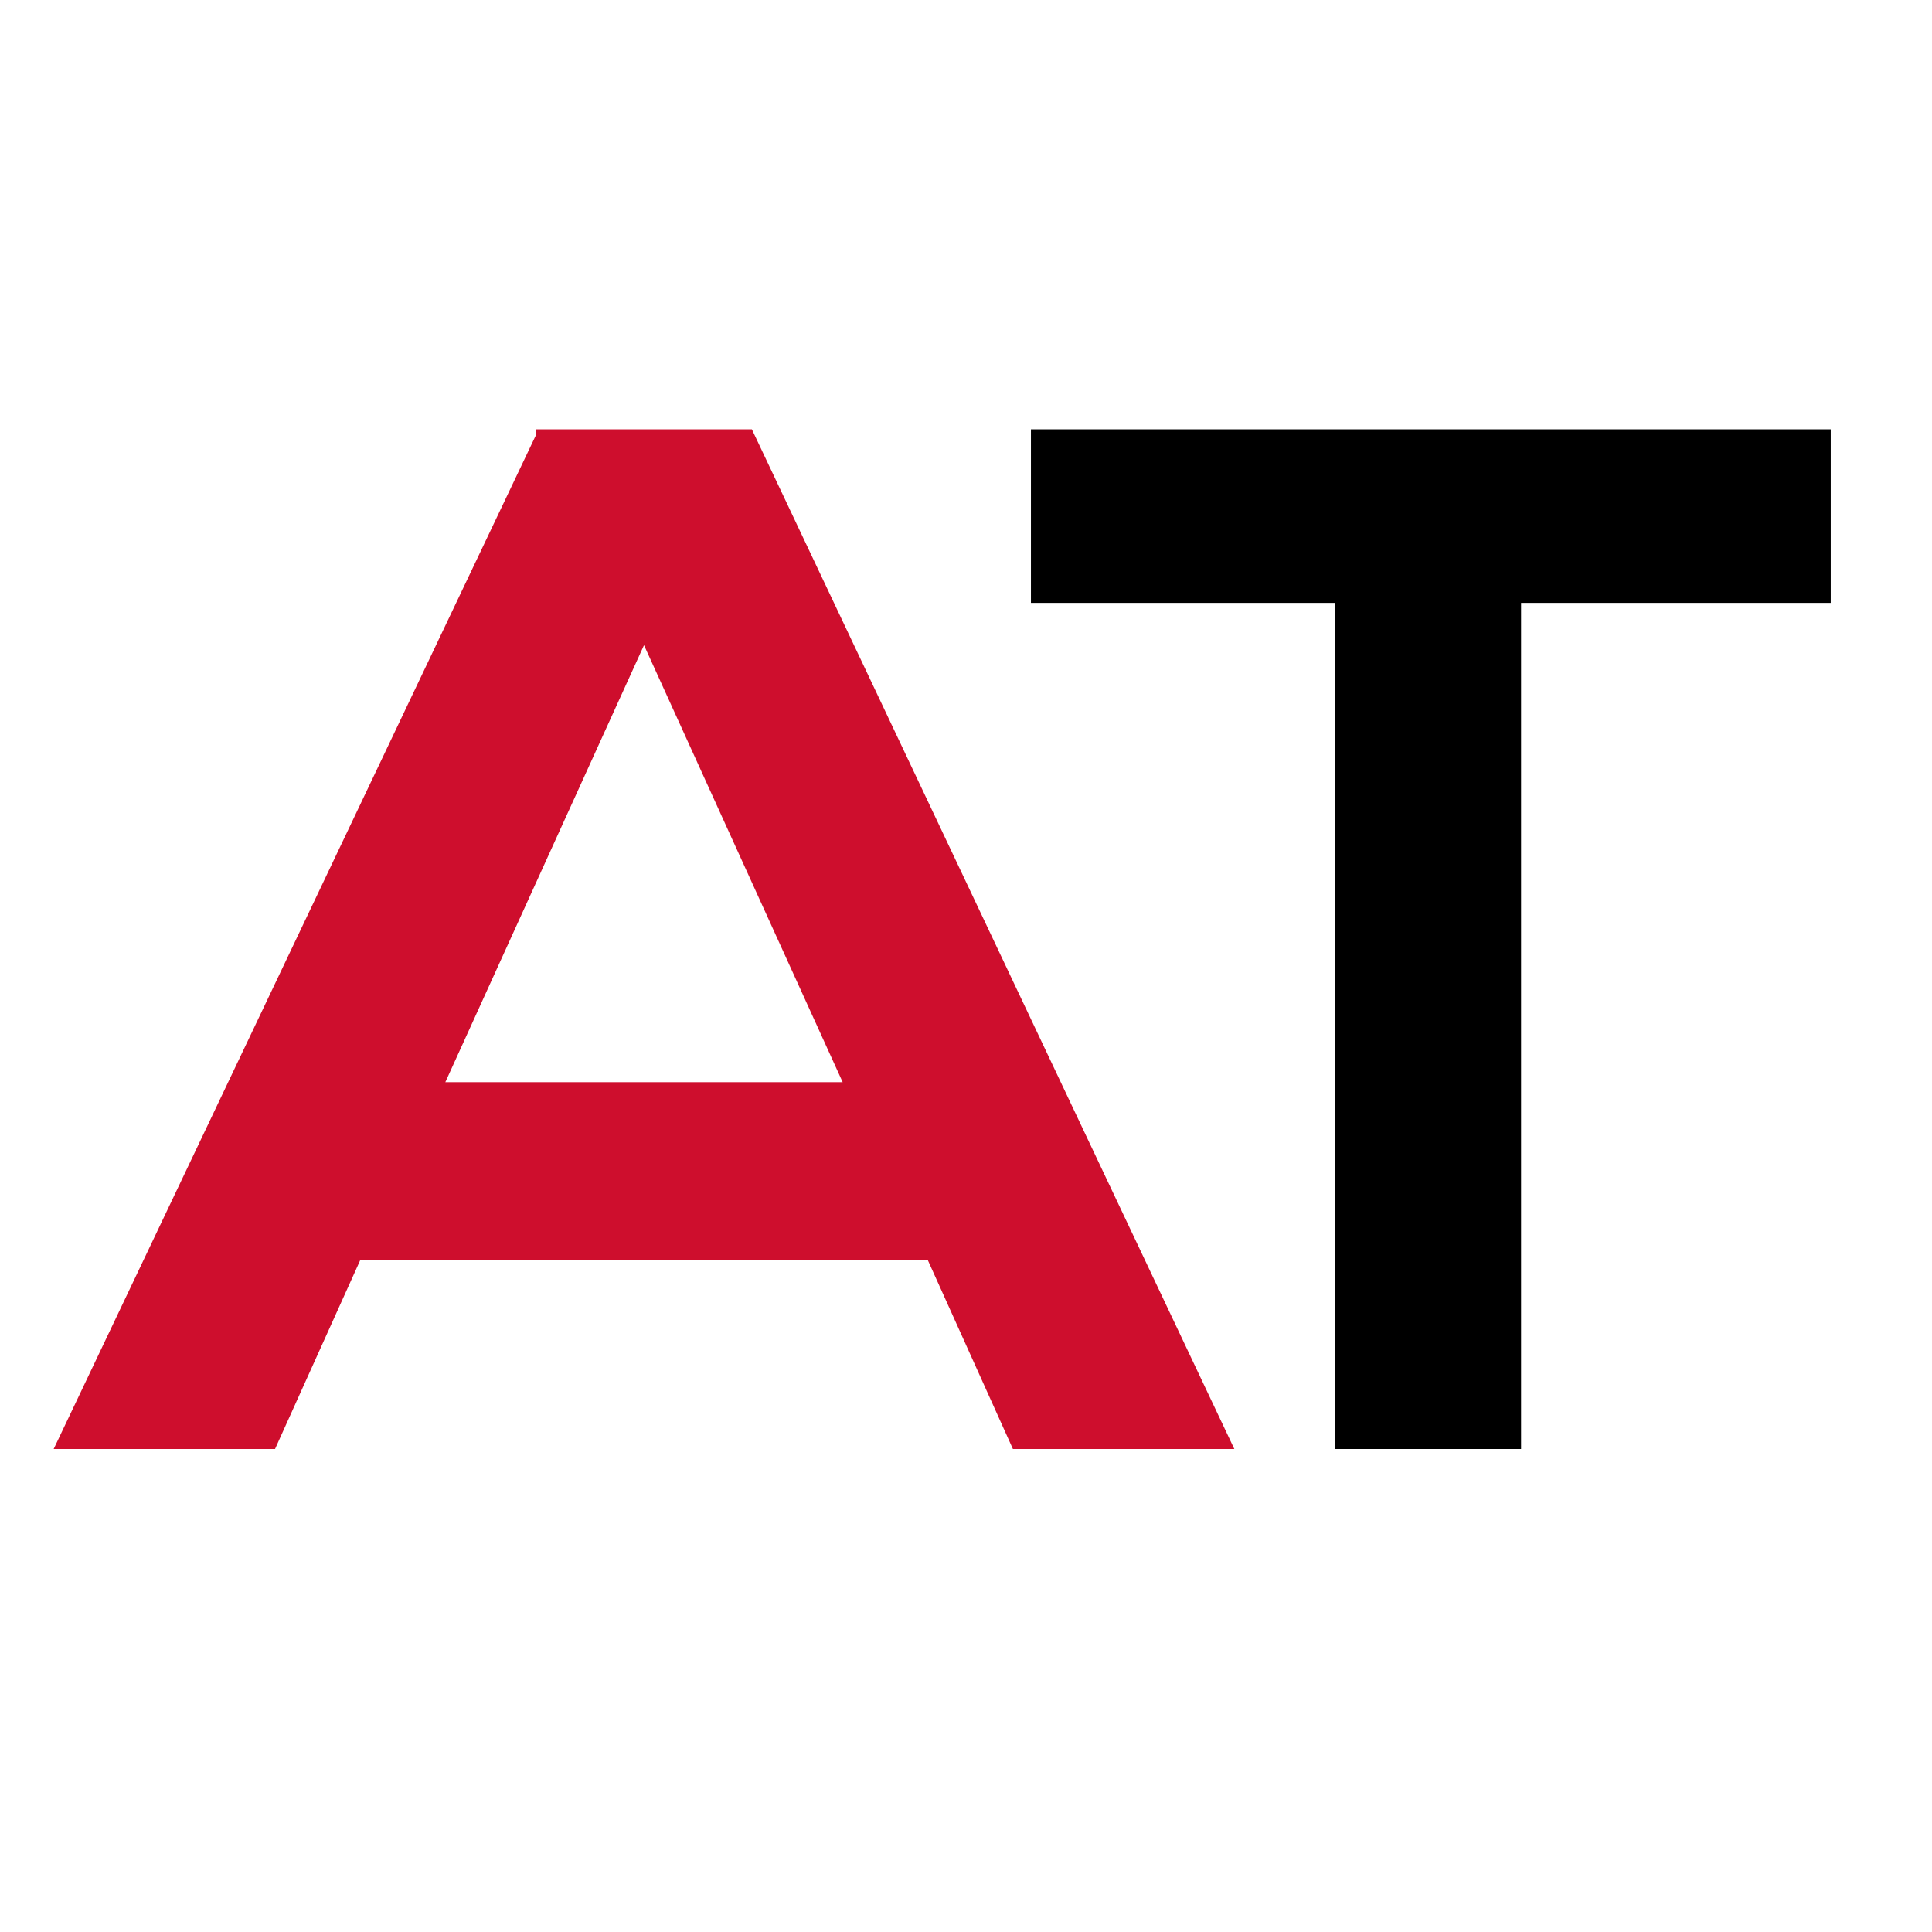
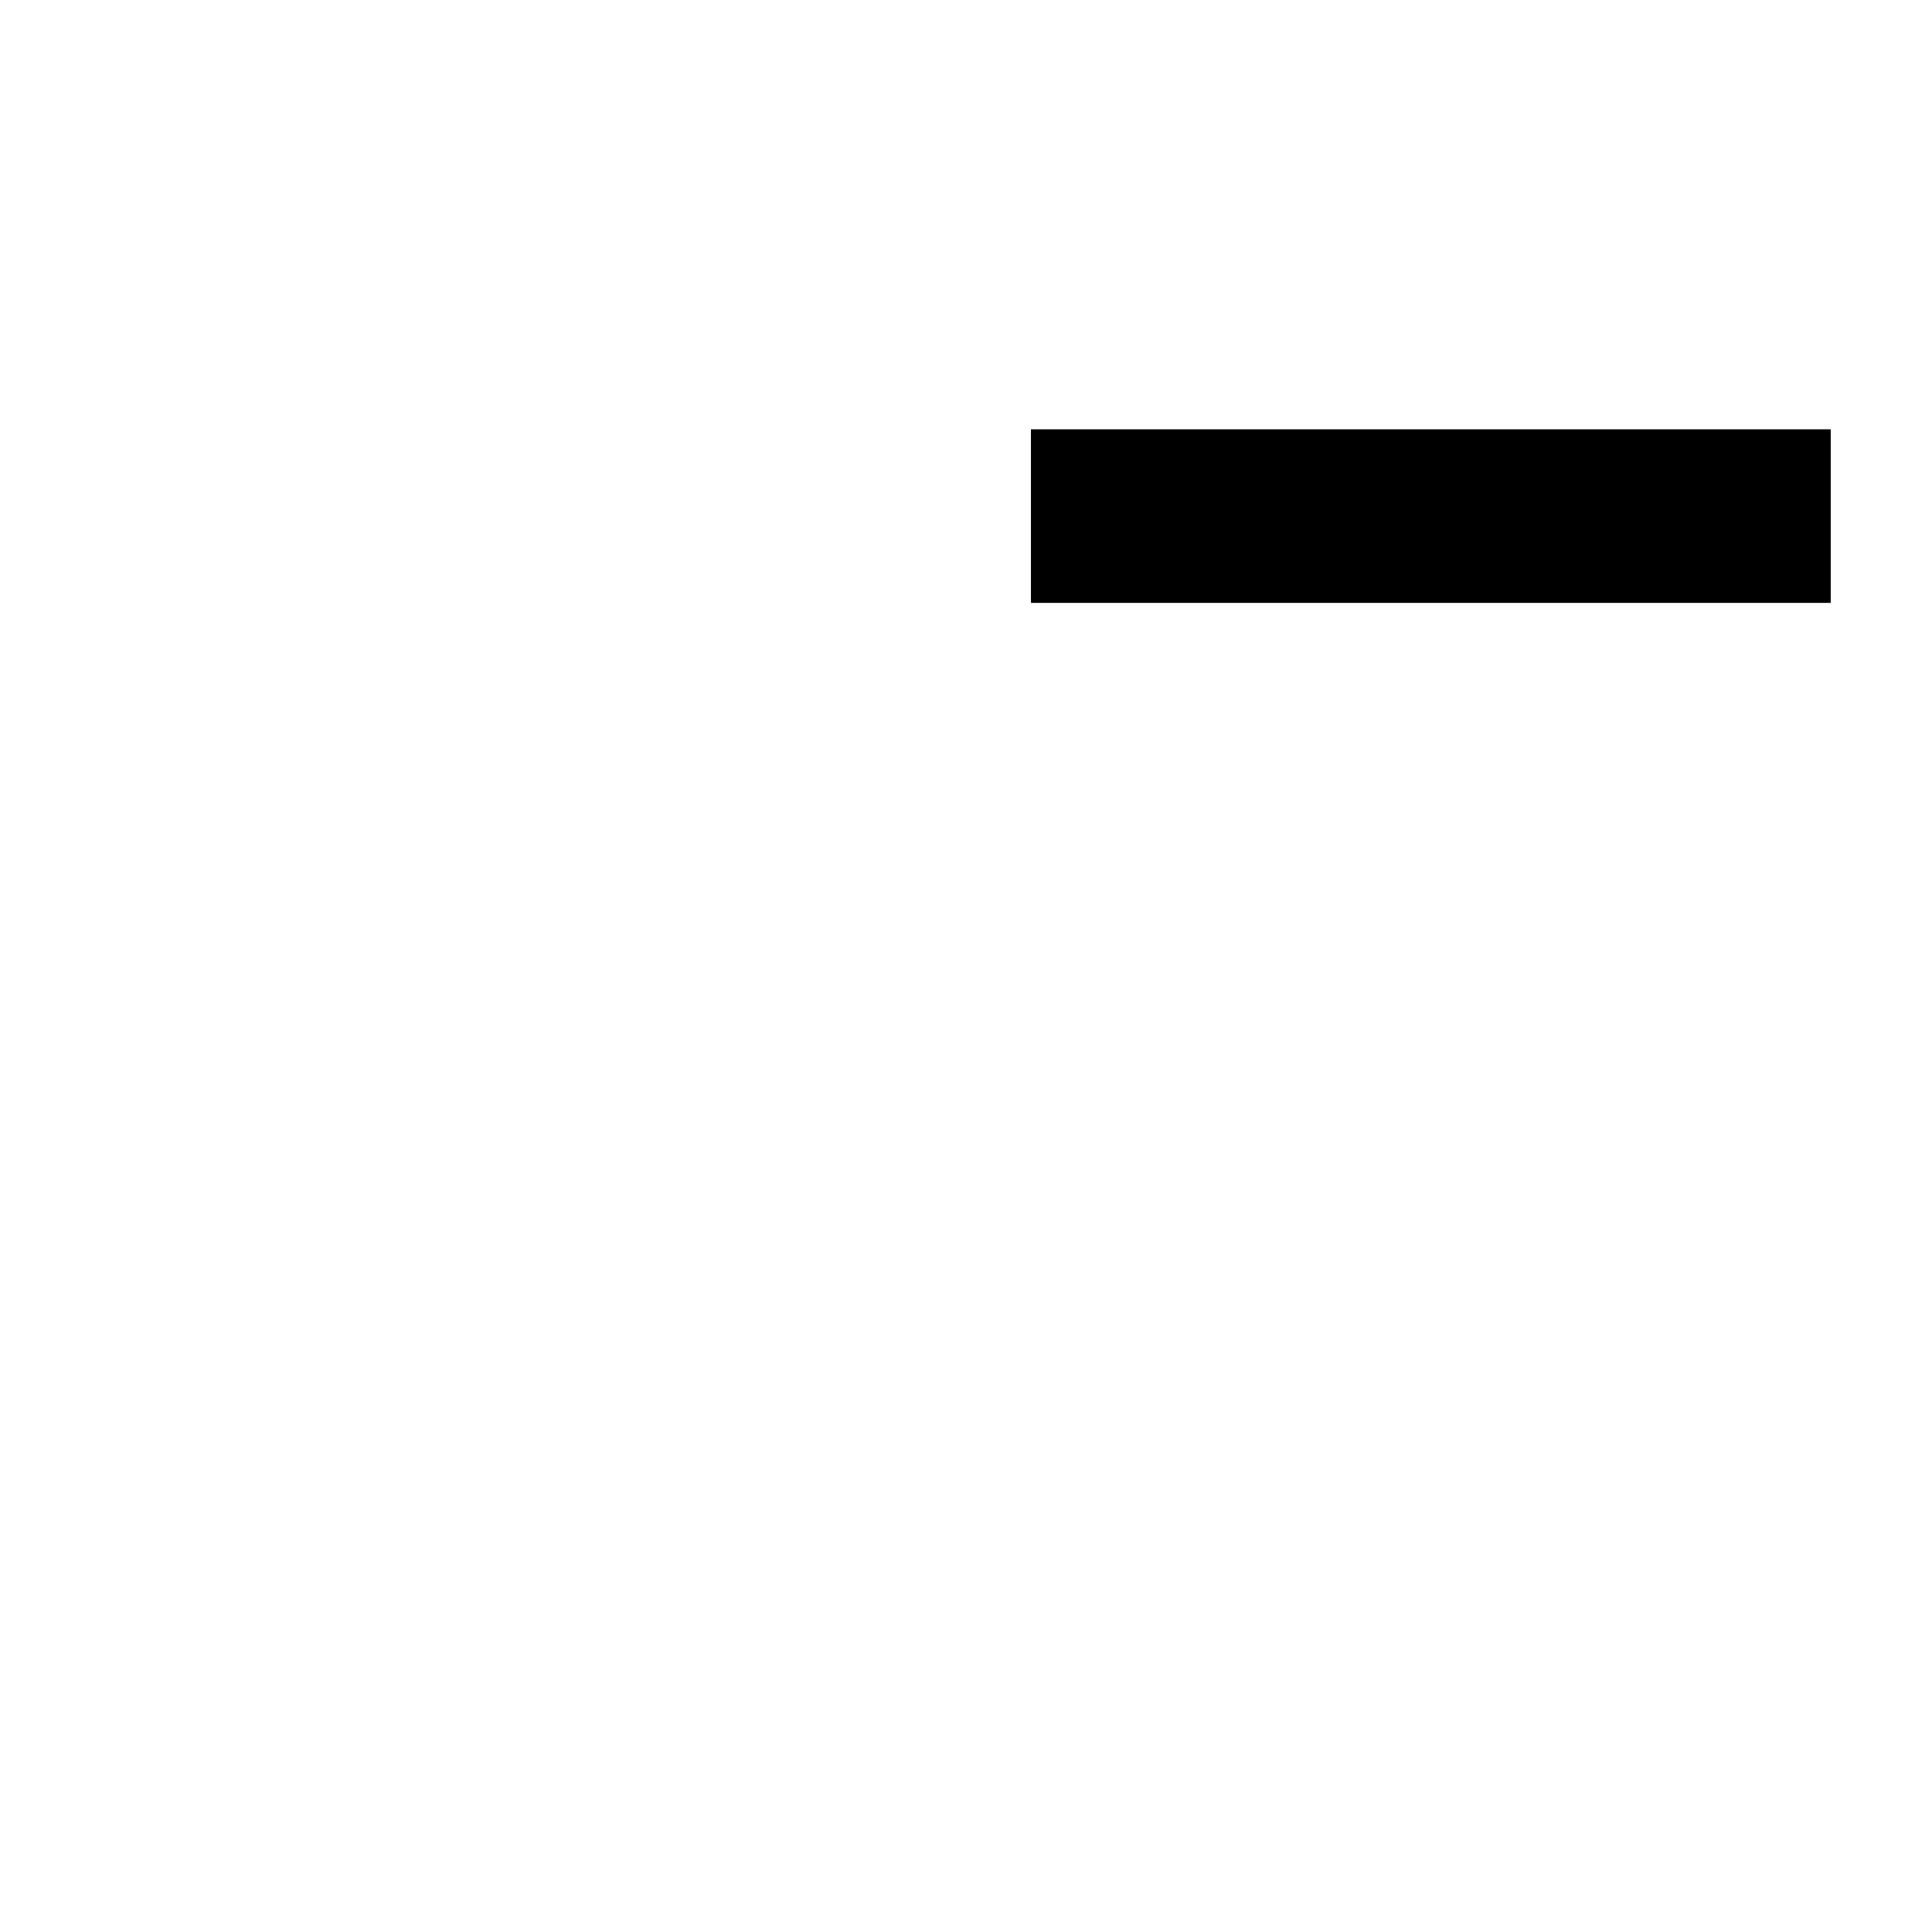
<svg xmlns="http://www.w3.org/2000/svg" fill="none" viewBox="0 0 36 36">
-   <path fill="#CE0E2D" d="M9.99 8.1 1 27h4.125l1.587-3.518h10.577L18.874 27H23L14.01 8H9.99zM12 12.022l3.702 8.143H8.298z" />
-   <path fill="#000" d="M19.113 11.234h5.77V27h3.46V11.234h5.77V8H19.21v3.234z" />
+   <path fill="#000" d="M19.113 11.234h5.77h3.46V11.234h5.77V8H19.21v3.234z" />
</svg>